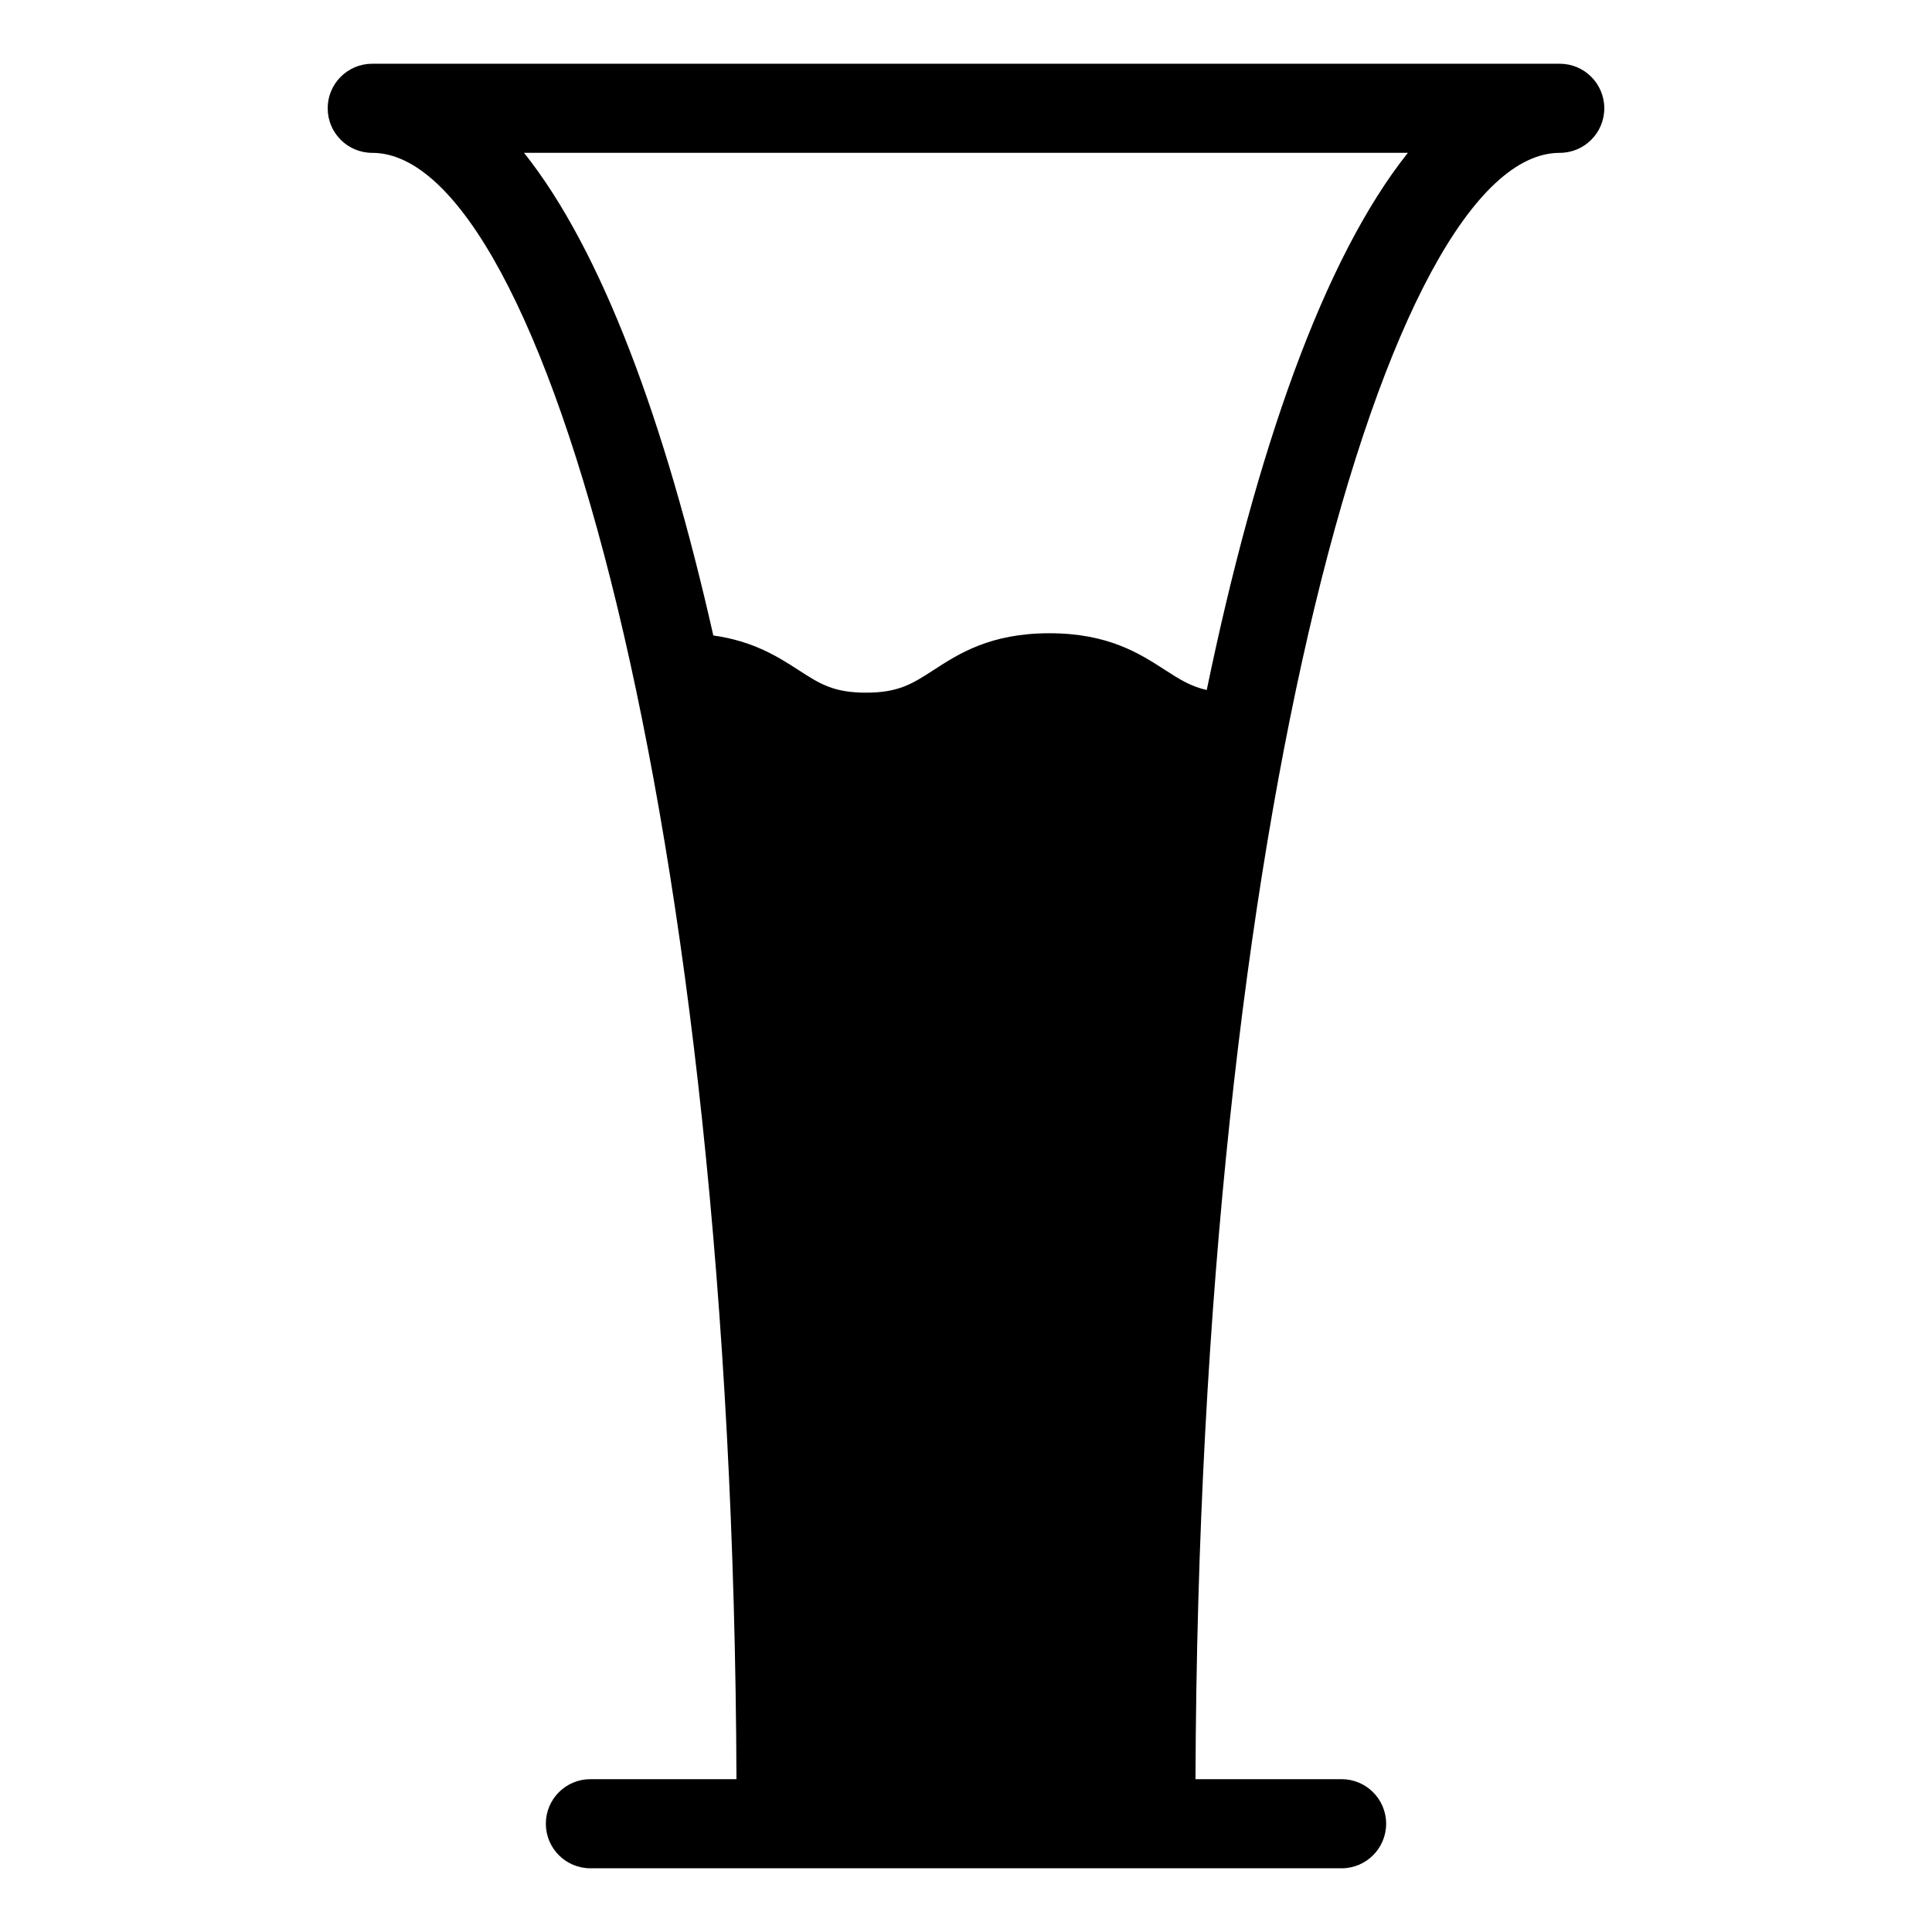
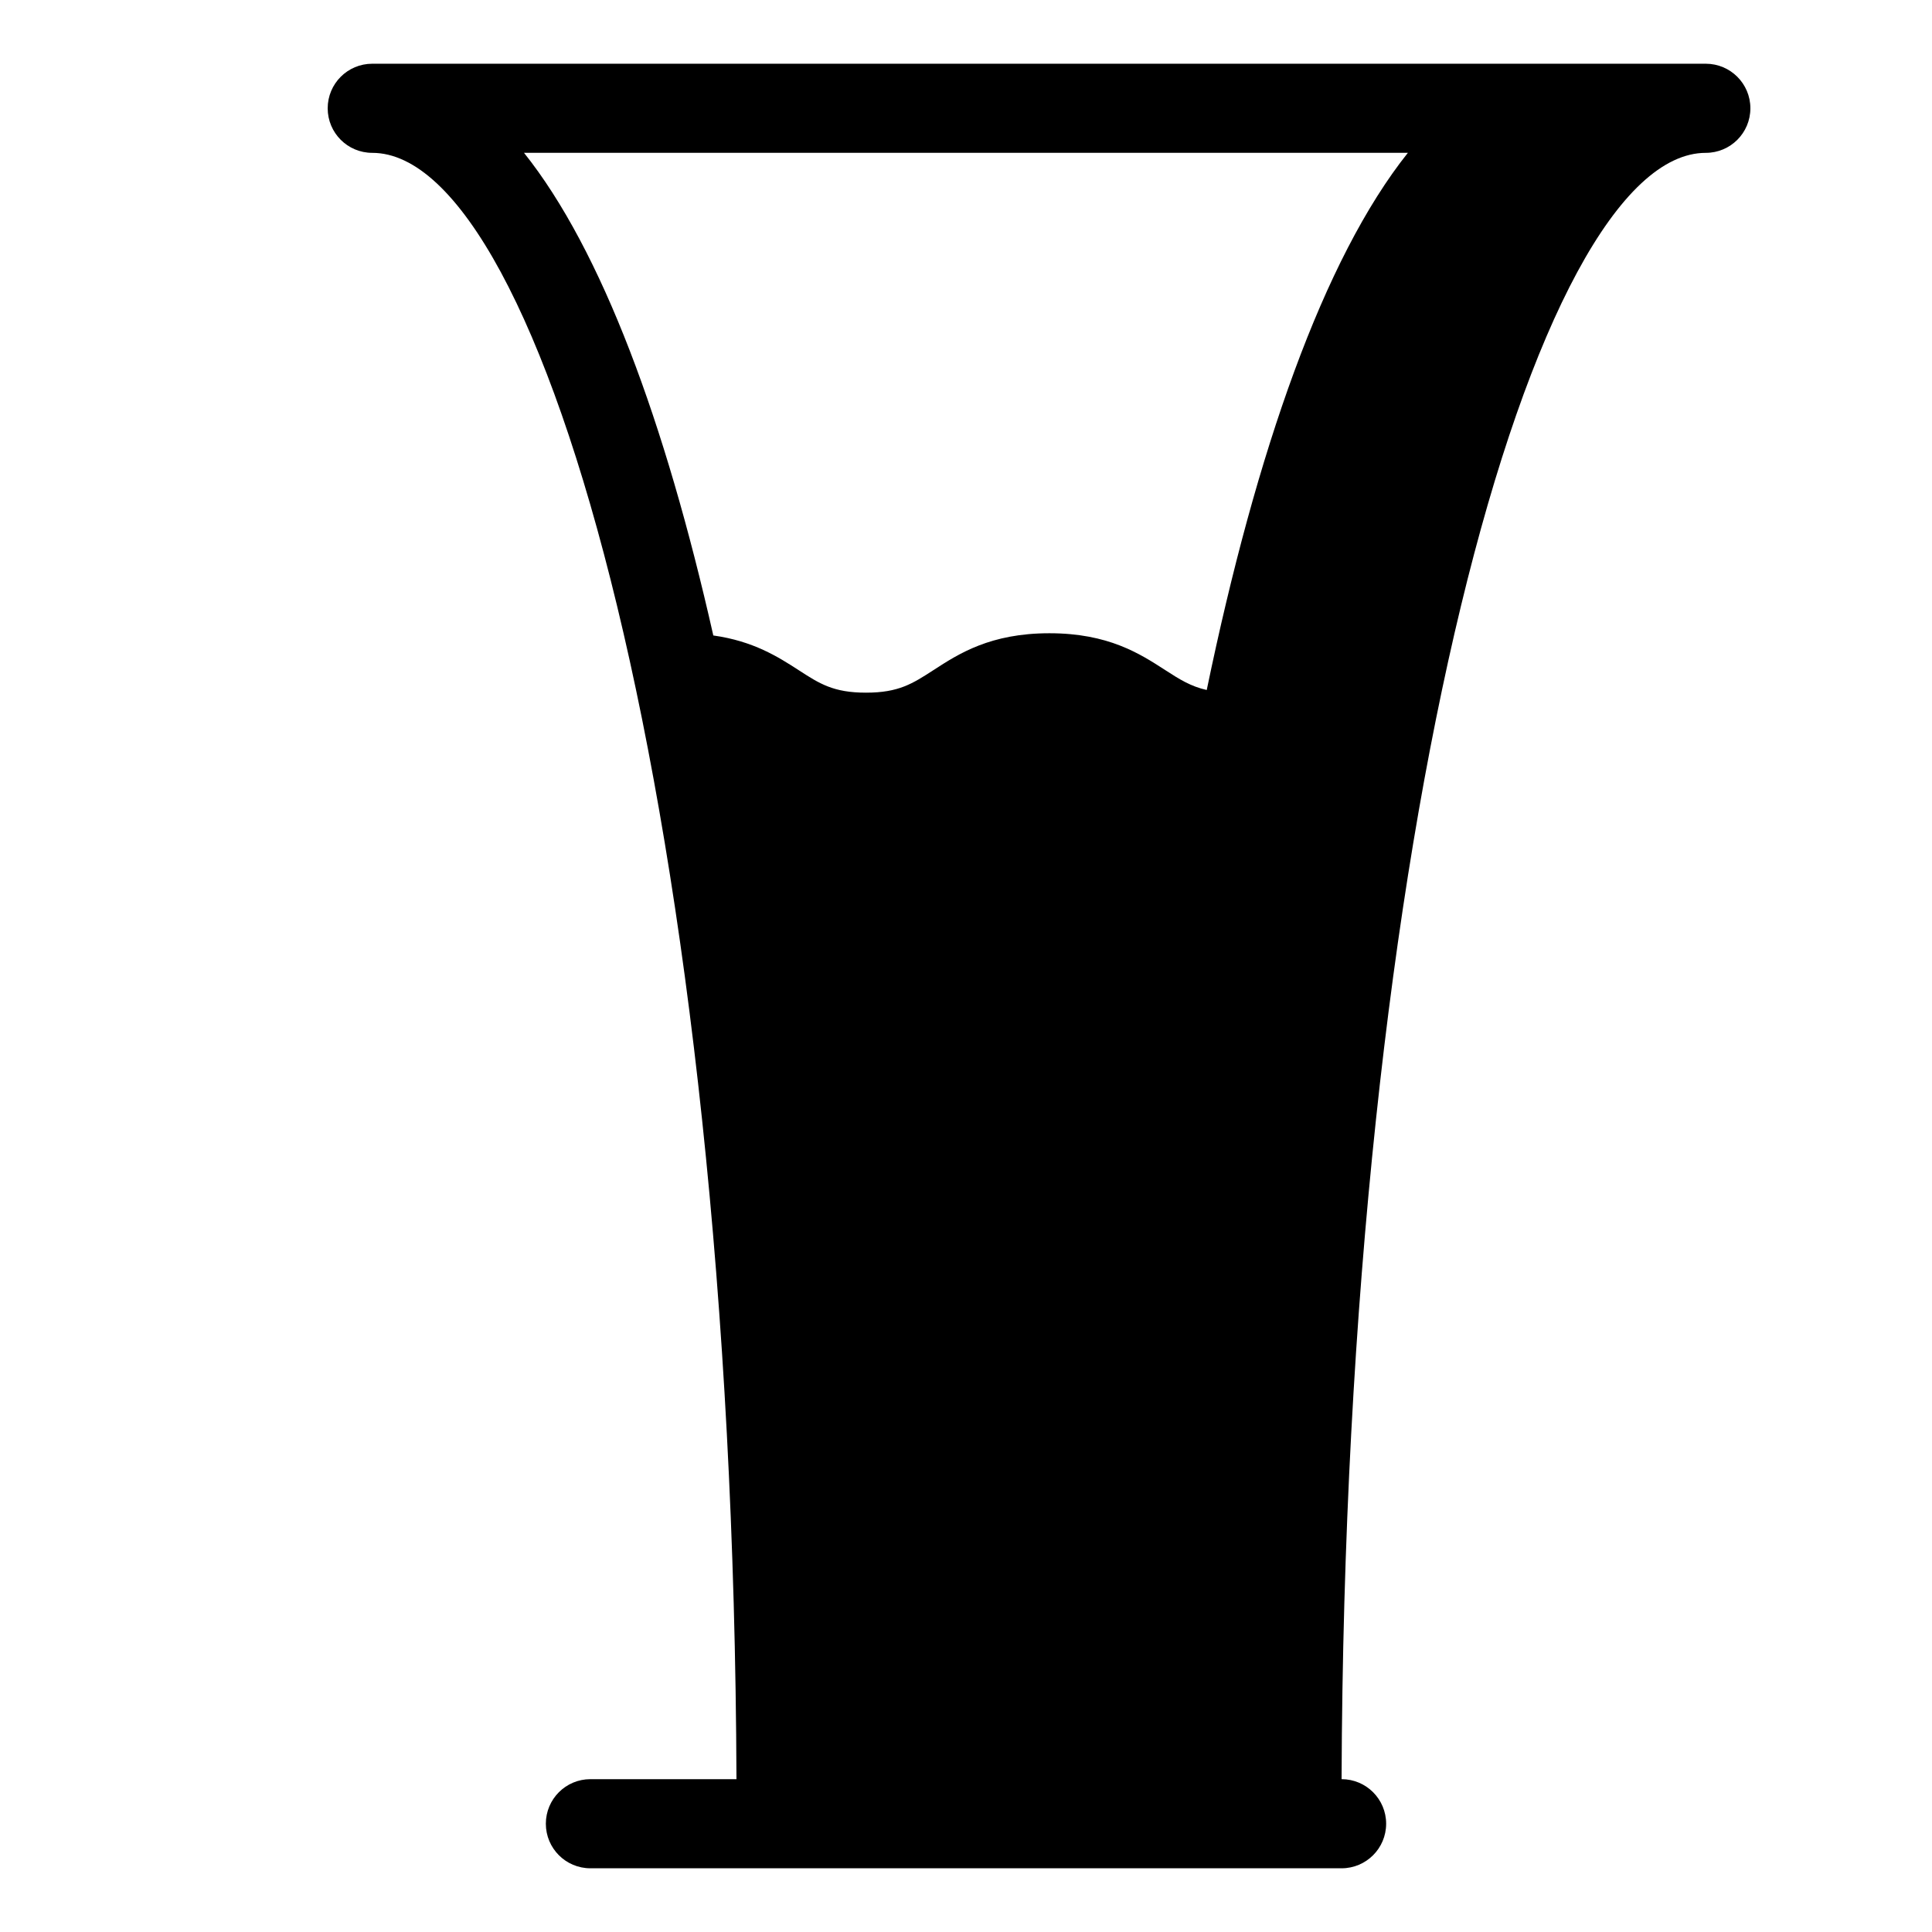
<svg xmlns="http://www.w3.org/2000/svg" fill="#000000" width="800px" height="800px" version="1.1" viewBox="144 144 512 512">
-   <path d="m557.34 160.89h-314.69c-6.527 0-11.809 5.281-11.809 11.809 0 6.527 5.281 11.809 11.809 11.809 45.266 0 95.613 176.66 96.52 430.99h-38.707c-6.527 0-11.809 5.289-11.809 11.809 0 6.519 5.281 11.809 11.809 11.809h199.07c6.519 0 11.809-5.289 11.809-11.809 0-6.519-5.289-11.809-11.809-11.809h-38.715c0.898-254.33 51.262-430.99 96.527-430.99 6.519 0 11.809-5.281 11.809-11.809 0-6.527-5.297-11.809-11.816-11.809zm-93.543 165.97c-4.227-0.953-7.18-2.809-10.988-5.273-6.723-4.352-15.074-9.77-30.707-9.77-15.648 0-24.008 5.414-30.723 9.77-5.559 3.598-9.219 5.977-17.879 5.977-8.652 0-12.312-2.379-17.863-5.977-5.434-3.519-12.02-7.699-22.602-9.18-12.785-56.641-29.559-102.08-50.168-127.91h234.24c-22.324 28.004-40.176 78.98-53.309 142.36z" />
+   <path d="m557.34 160.89h-314.69c-6.527 0-11.809 5.281-11.809 11.809 0 6.527 5.281 11.809 11.809 11.809 45.266 0 95.613 176.66 96.52 430.99h-38.707c-6.527 0-11.809 5.289-11.809 11.809 0 6.519 5.281 11.809 11.809 11.809h199.07c6.519 0 11.809-5.289 11.809-11.809 0-6.519-5.289-11.809-11.809-11.809c0.898-254.33 51.262-430.99 96.527-430.99 6.519 0 11.809-5.281 11.809-11.809 0-6.527-5.297-11.809-11.816-11.809zm-93.543 165.97c-4.227-0.953-7.18-2.809-10.988-5.273-6.723-4.352-15.074-9.77-30.707-9.77-15.648 0-24.008 5.414-30.723 9.77-5.559 3.598-9.219 5.977-17.879 5.977-8.652 0-12.312-2.379-17.863-5.977-5.434-3.519-12.02-7.699-22.602-9.18-12.785-56.641-29.559-102.08-50.168-127.91h234.24c-22.324 28.004-40.176 78.98-53.309 142.36z" />
</svg>